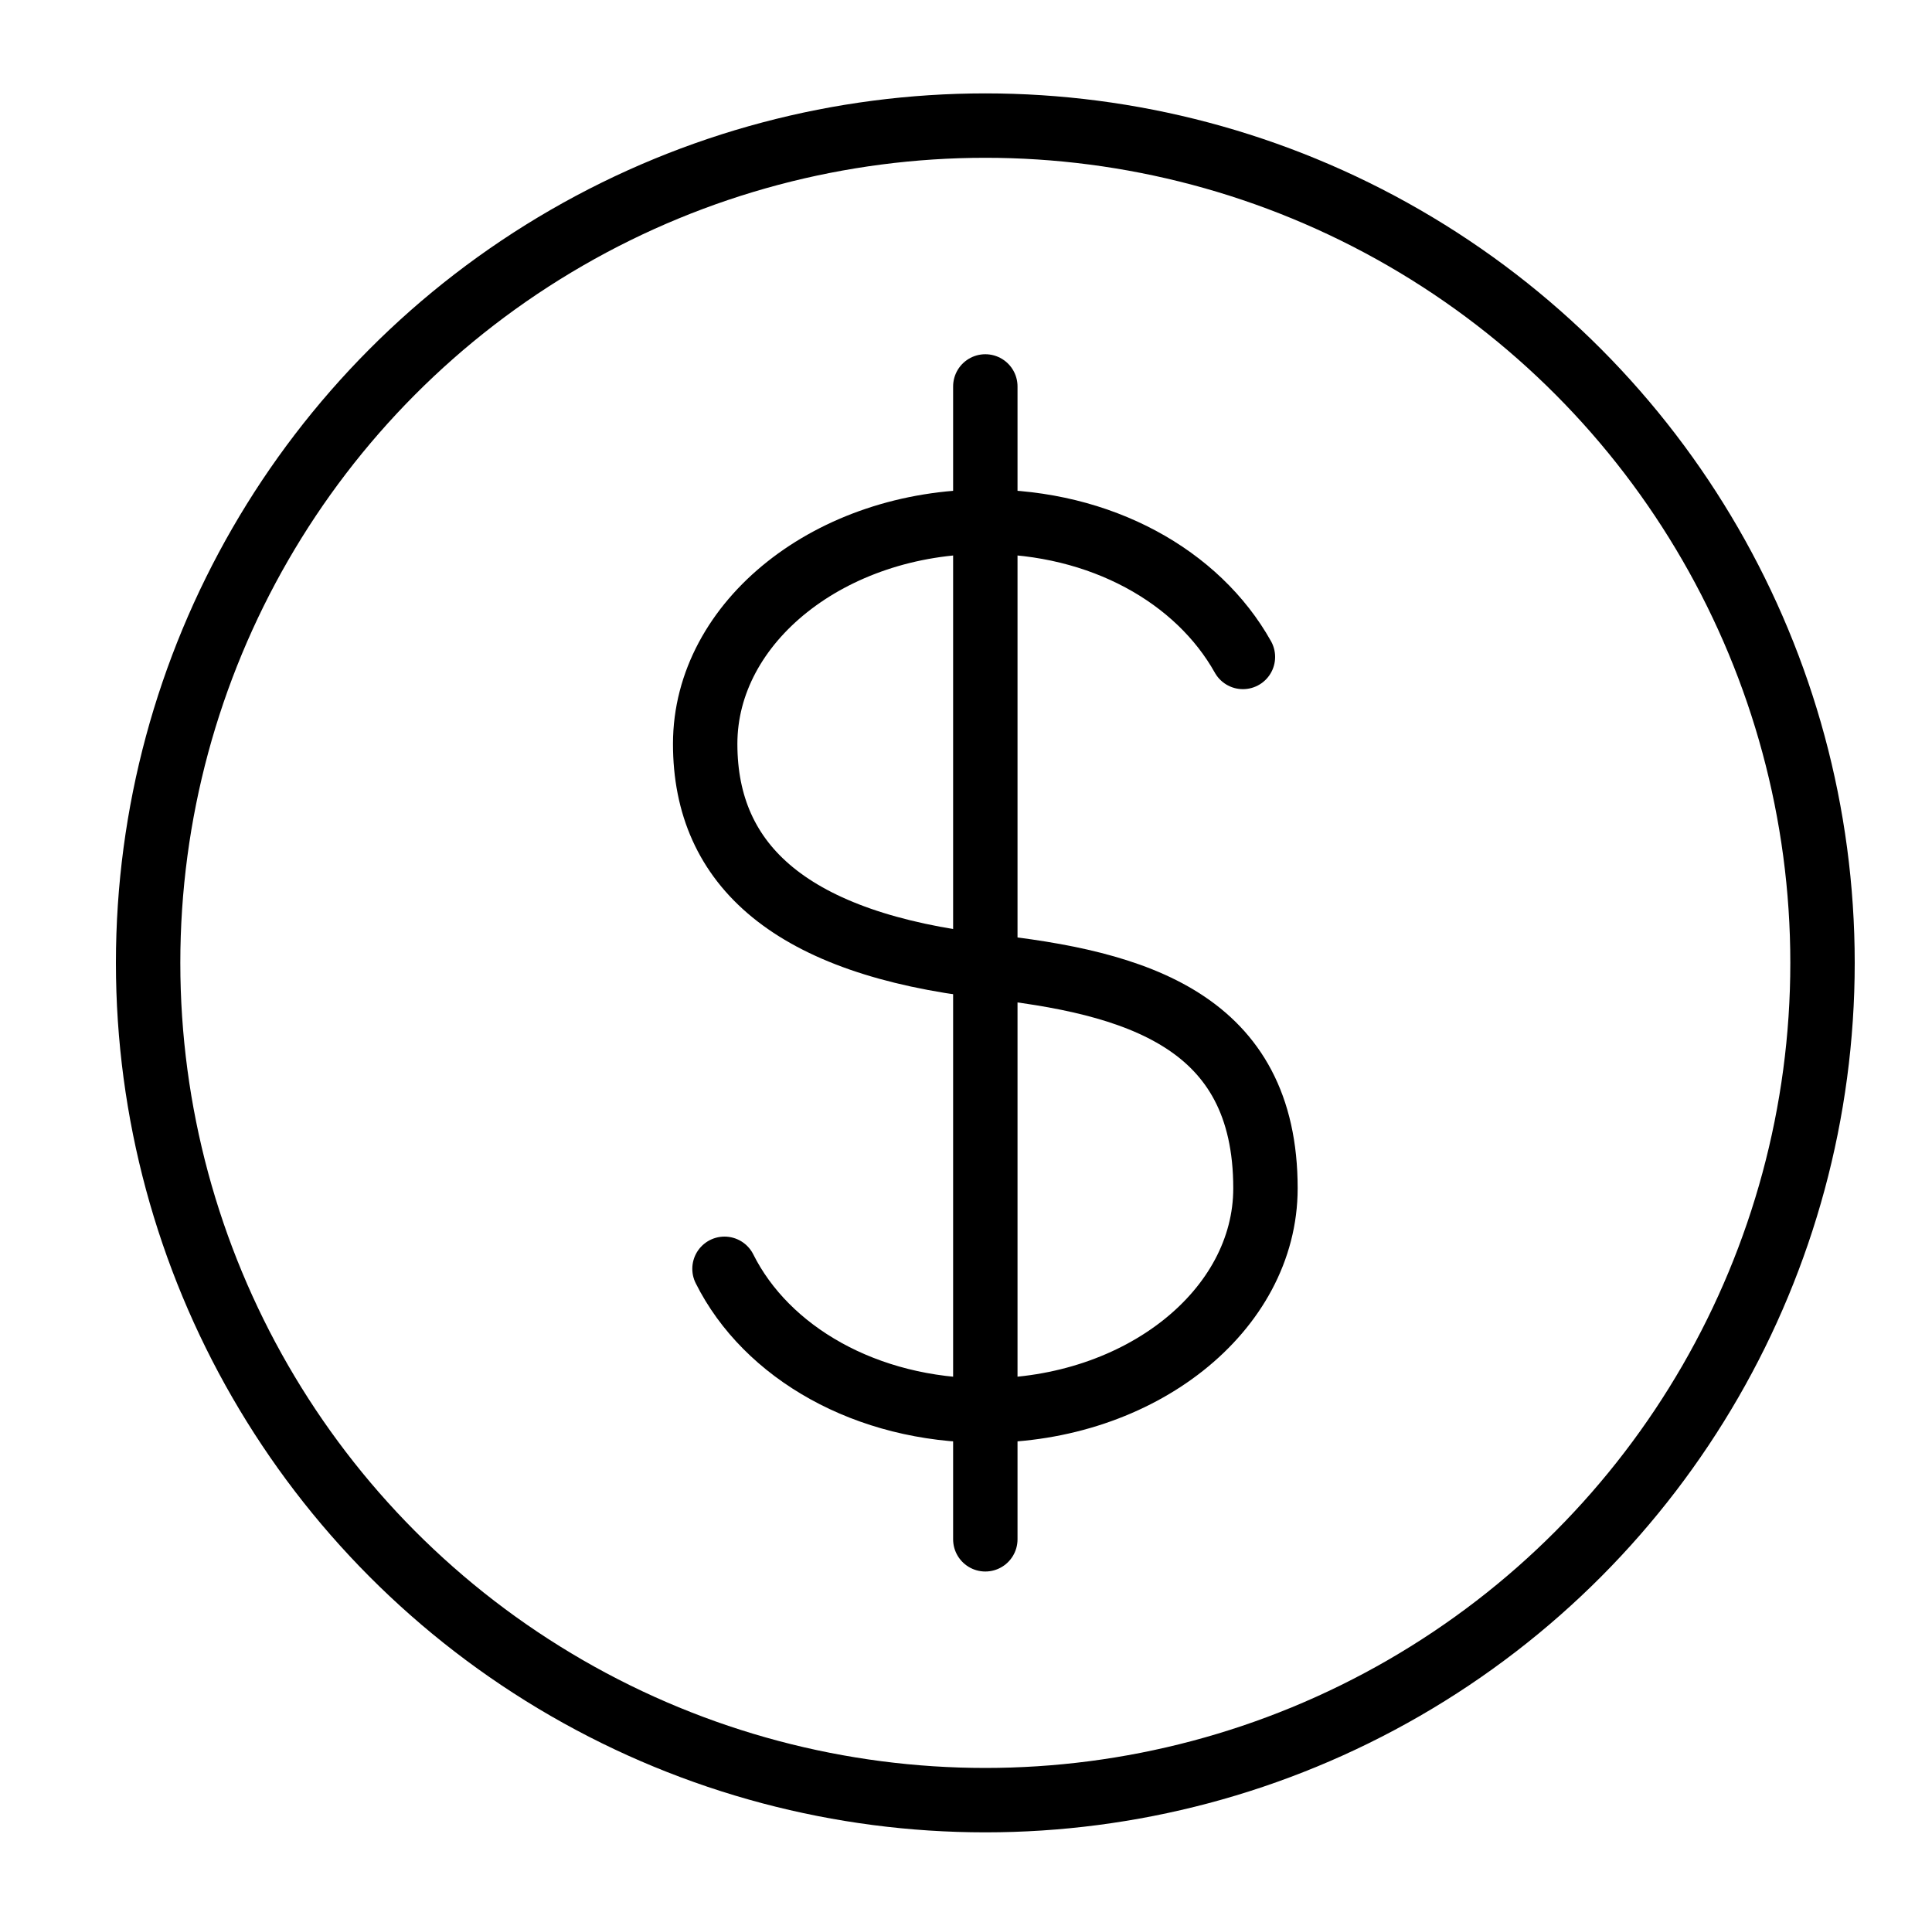
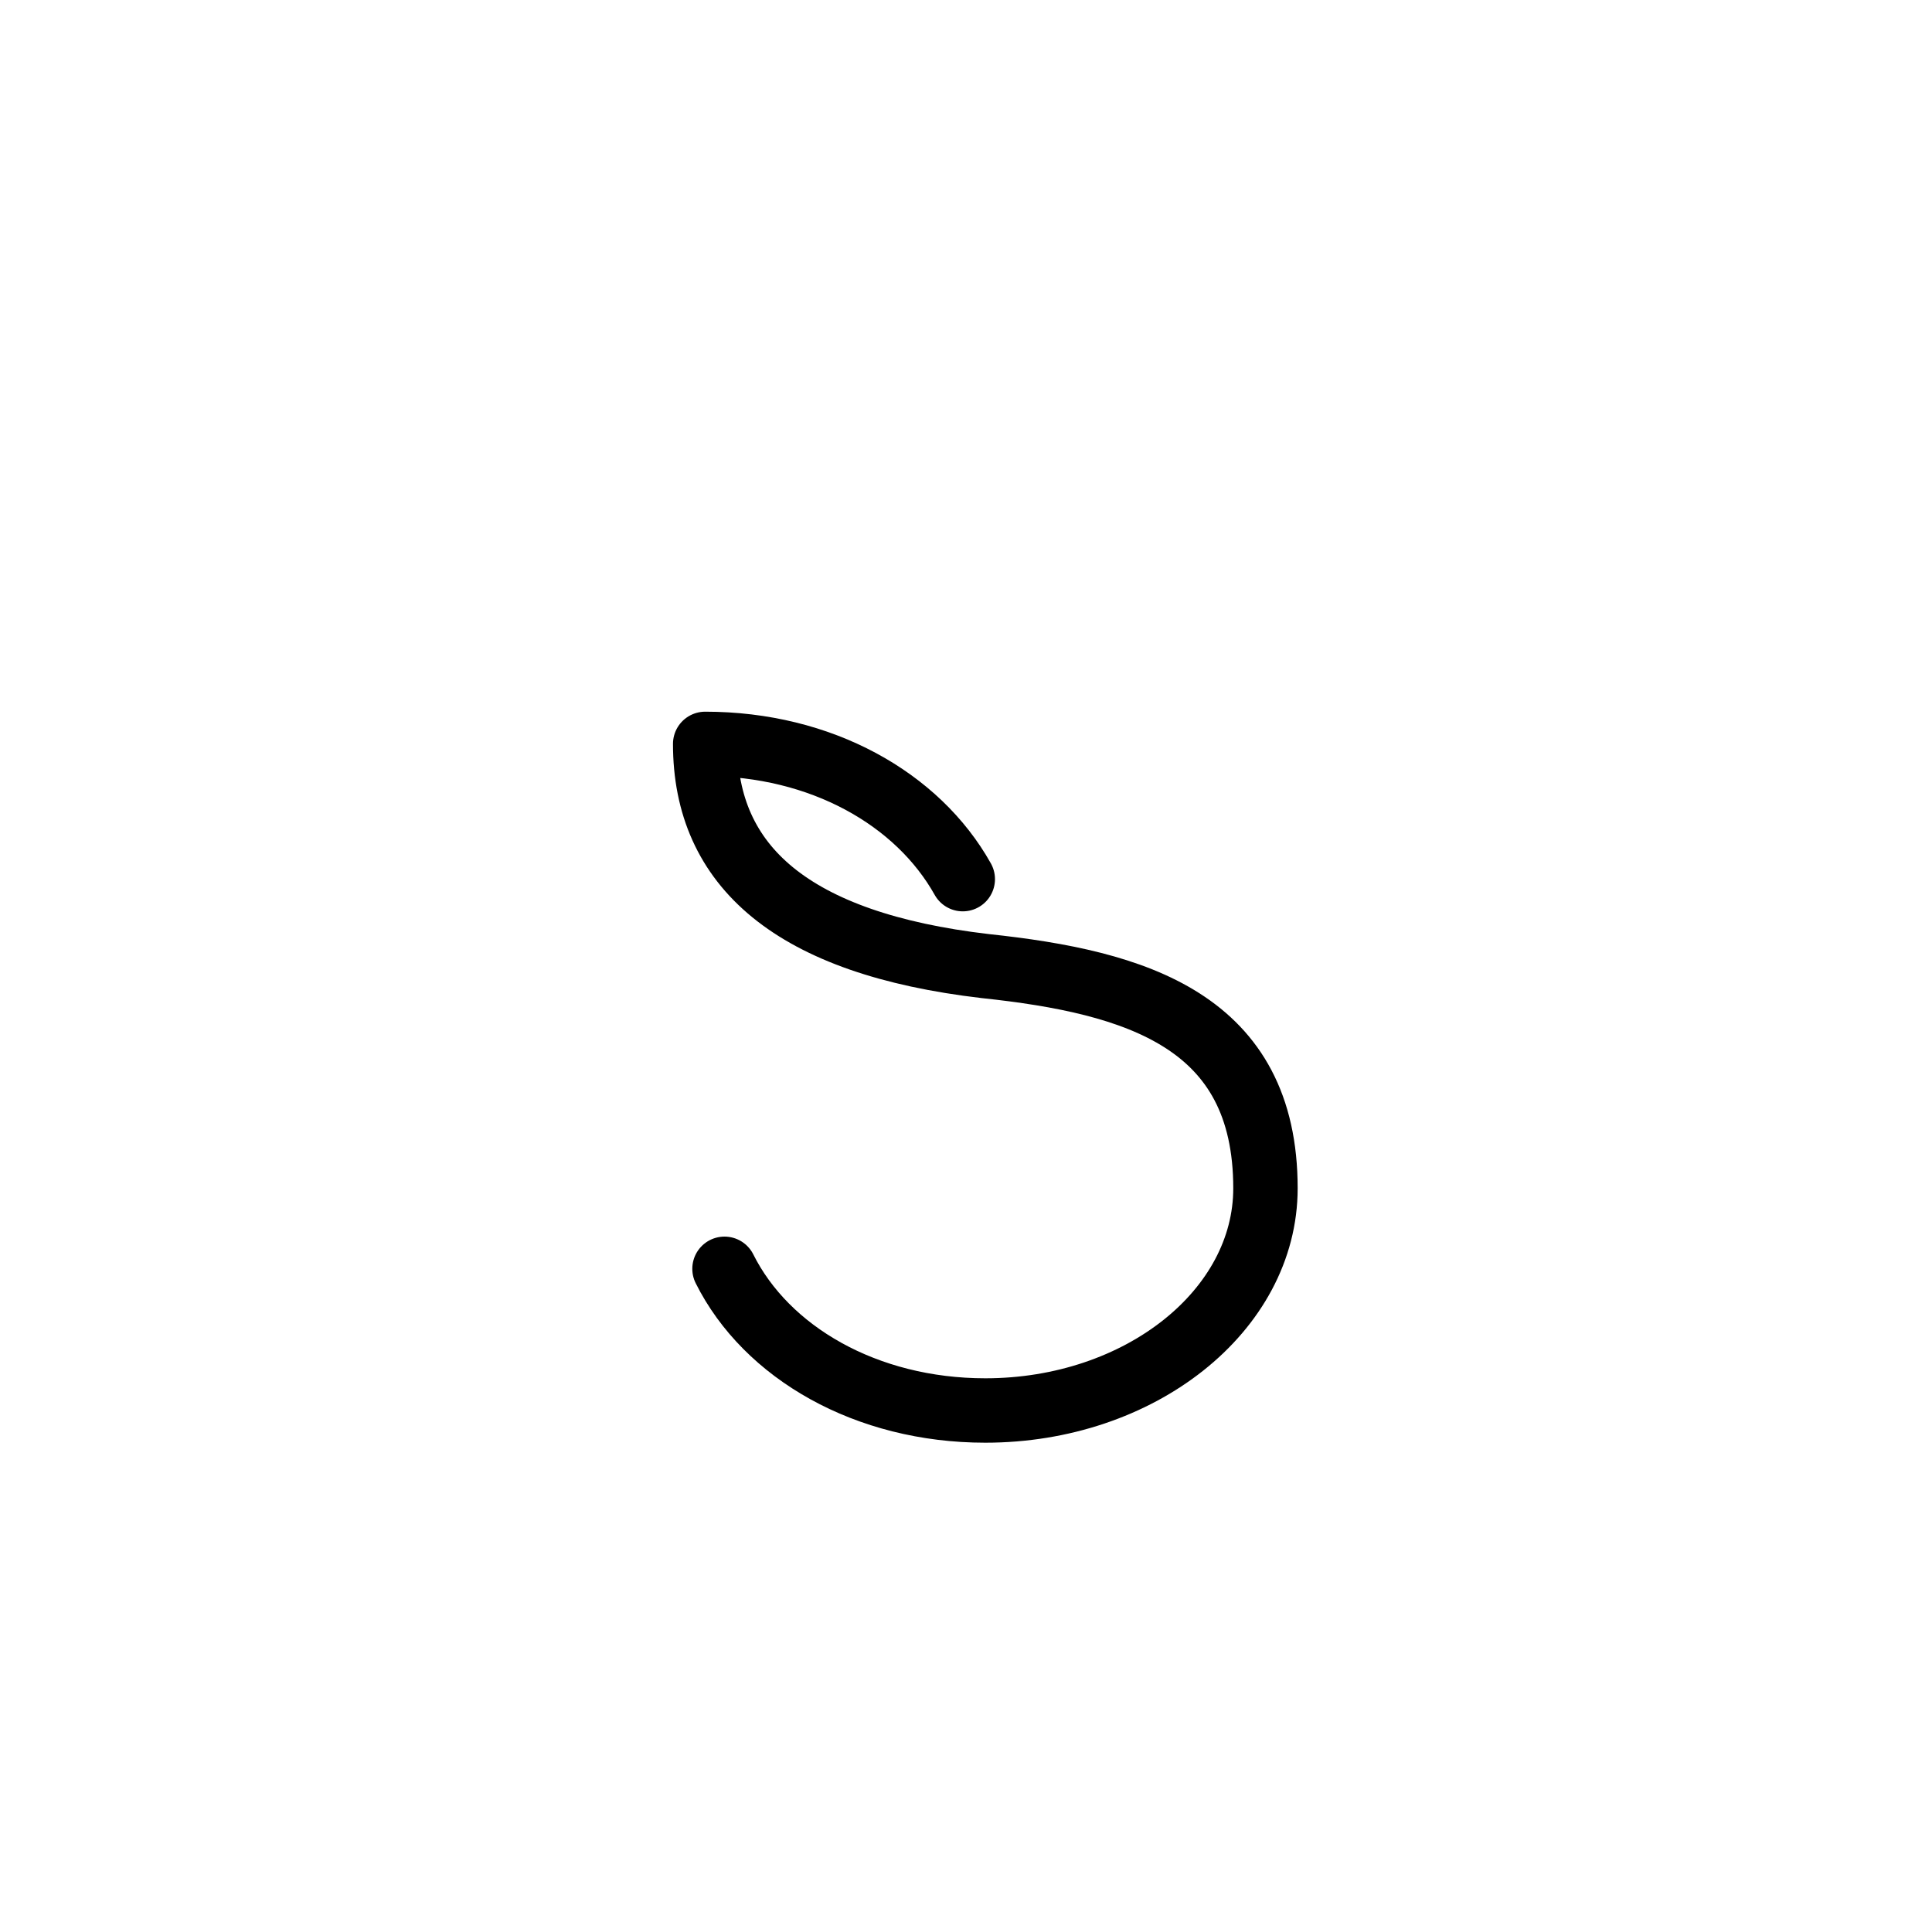
<svg xmlns="http://www.w3.org/2000/svg" version="1.1" id="Capa_1" x="0px" y="0px" viewBox="0 0 60 59.8" style="enable-background:new 0 0 60 59.8;" xml:space="preserve">
  <style type="text/css">
	.st0{fill:none;stroke:#000000;stroke-width:2;stroke-linecap:round;stroke-linejoin:round;stroke-miterlimit:10;}
</style>
-   <path class="st0" d="M22.5,39.4c1.3,2.6,4.4,4.4,8.1,4.4c4.8,0,8.7-3.1,8.7-6.9c0-5.2-4-6.4-8.7-6.9c-6-0.7-8.7-3.1-8.7-6.9  s3.9-6.9,8.7-6.9c3.6,0,6.6,1.7,8,4.2" />
-   <line class="st0" x1="30.6" y1="12" x2="30.6" y2="47.8" />
-   <circle class="st0" cx="30.6" cy="29.9" r="26" />
+   <path class="st0" d="M22.5,39.4c1.3,2.6,4.4,4.4,8.1,4.4c4.8,0,8.7-3.1,8.7-6.9c0-5.2-4-6.4-8.7-6.9c-6-0.7-8.7-3.1-8.7-6.9  c3.6,0,6.6,1.7,8,4.2" />
</svg>